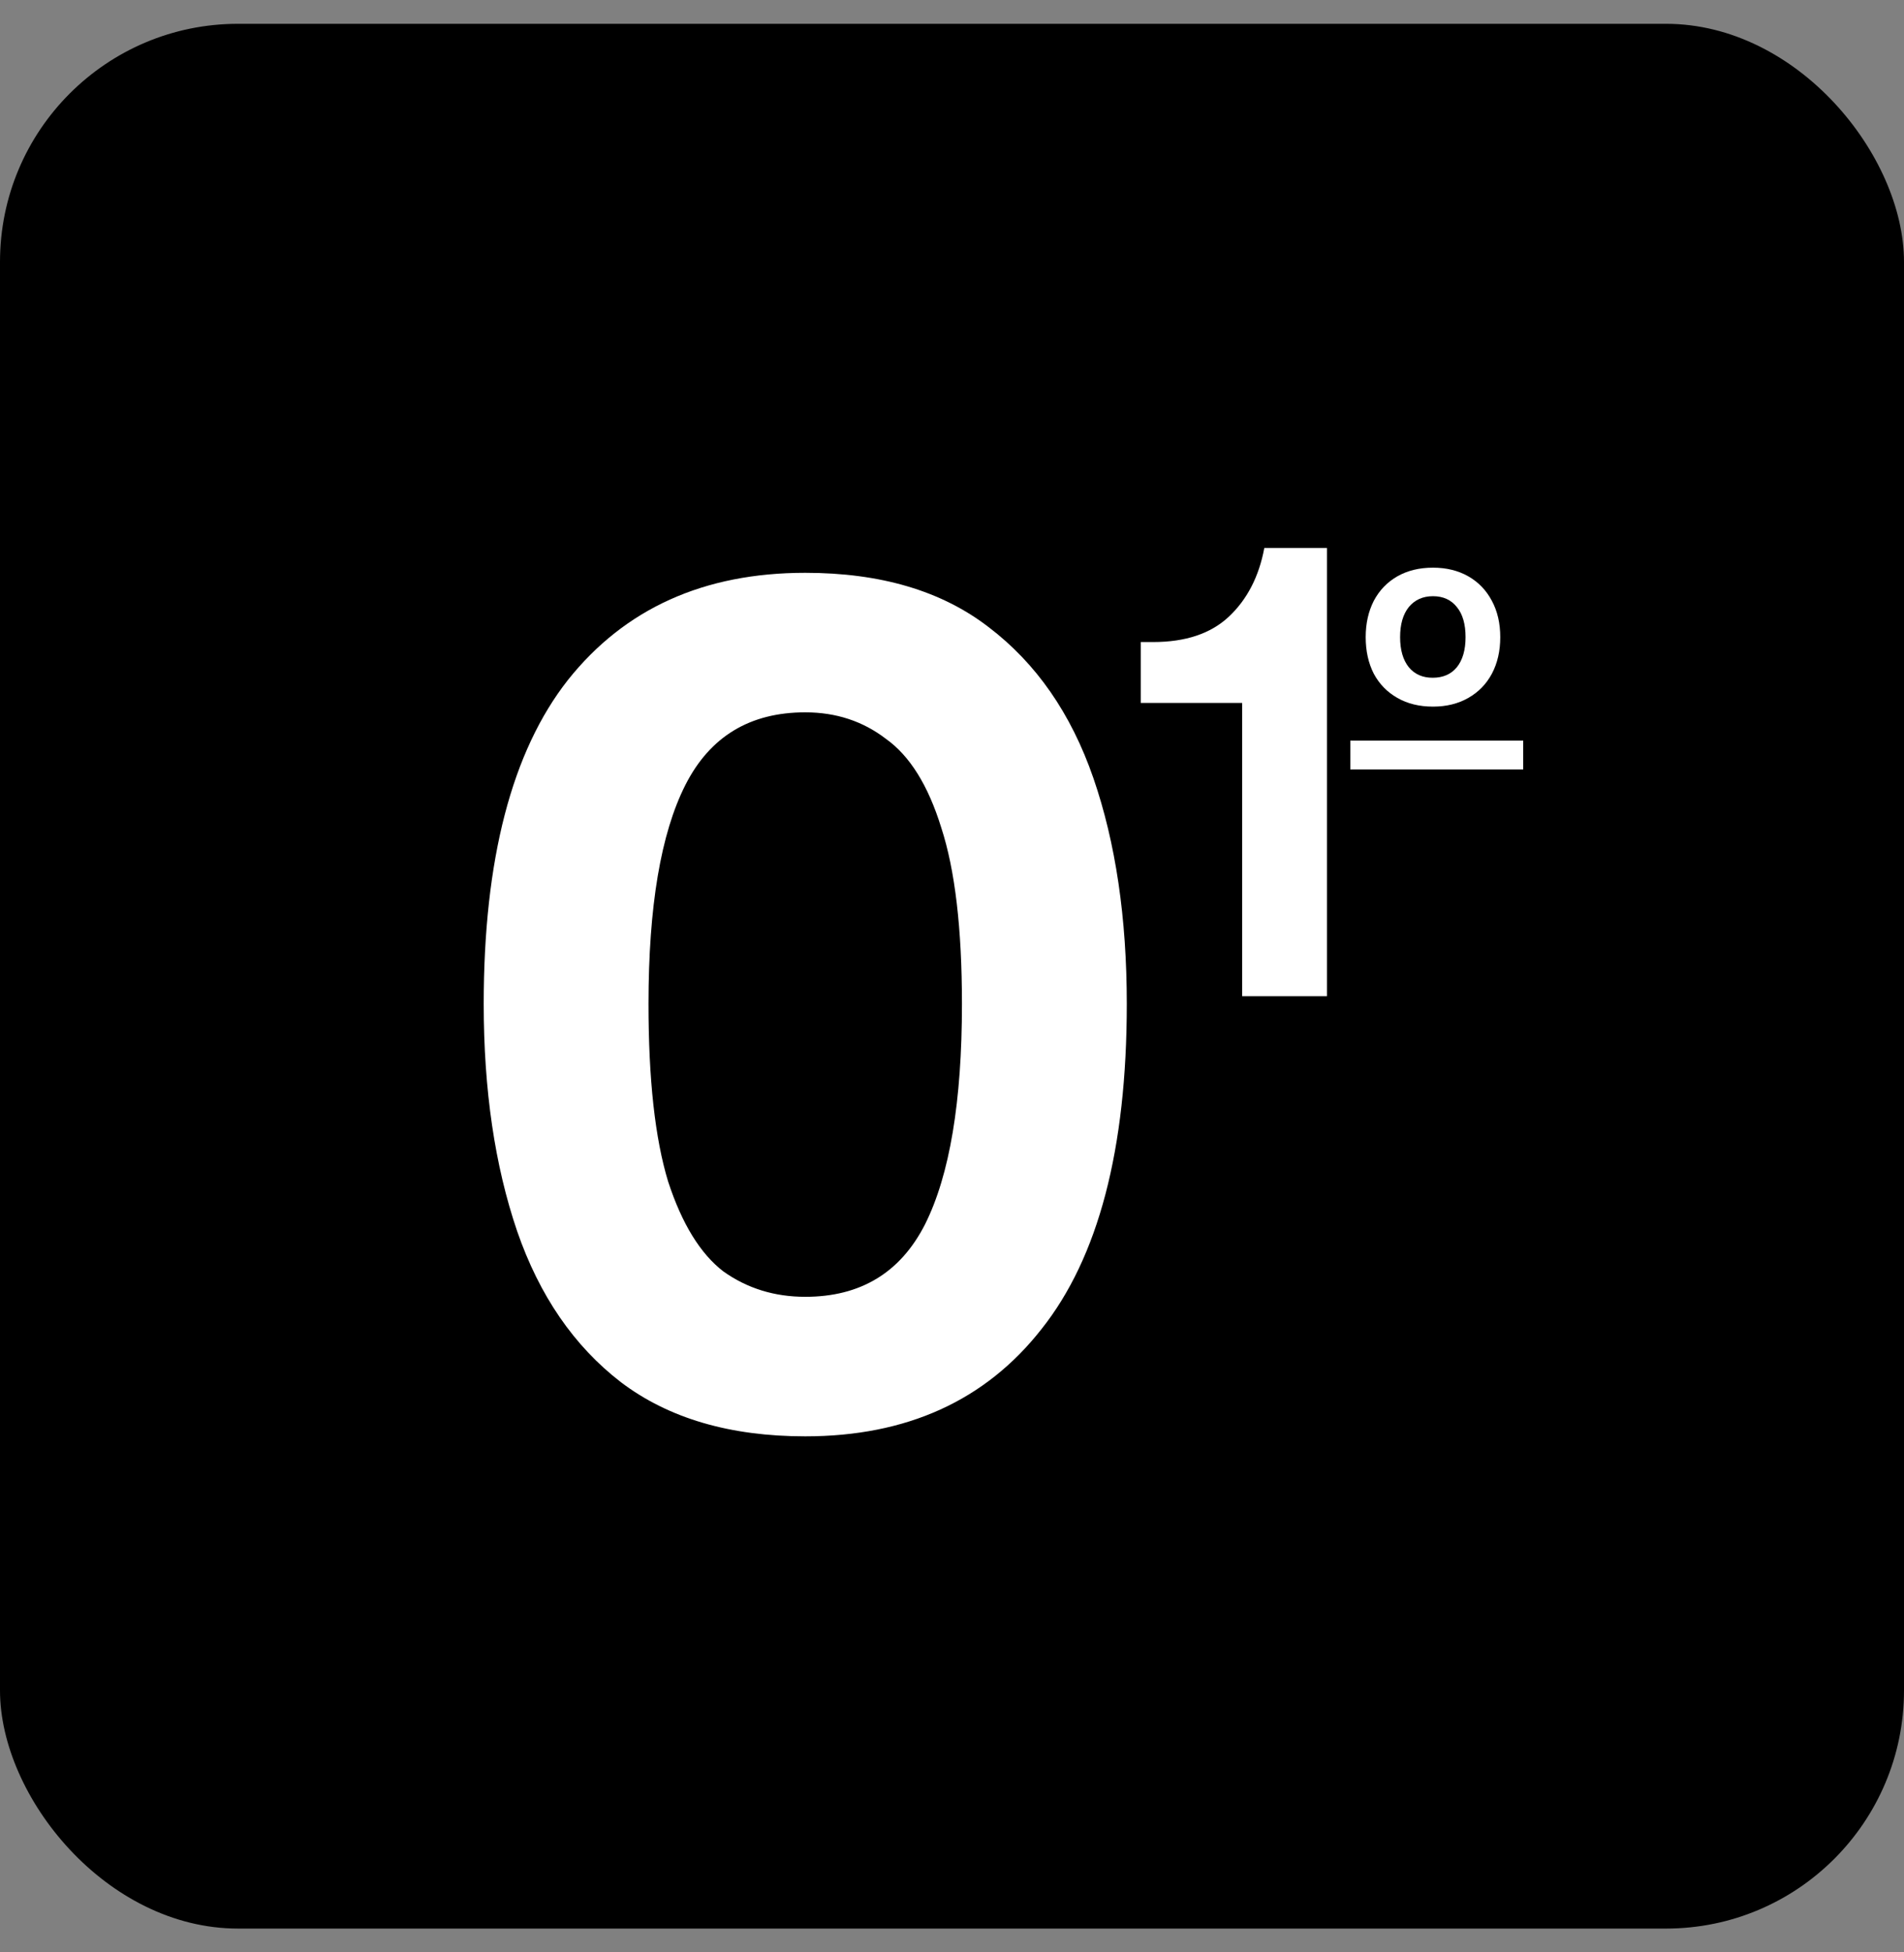
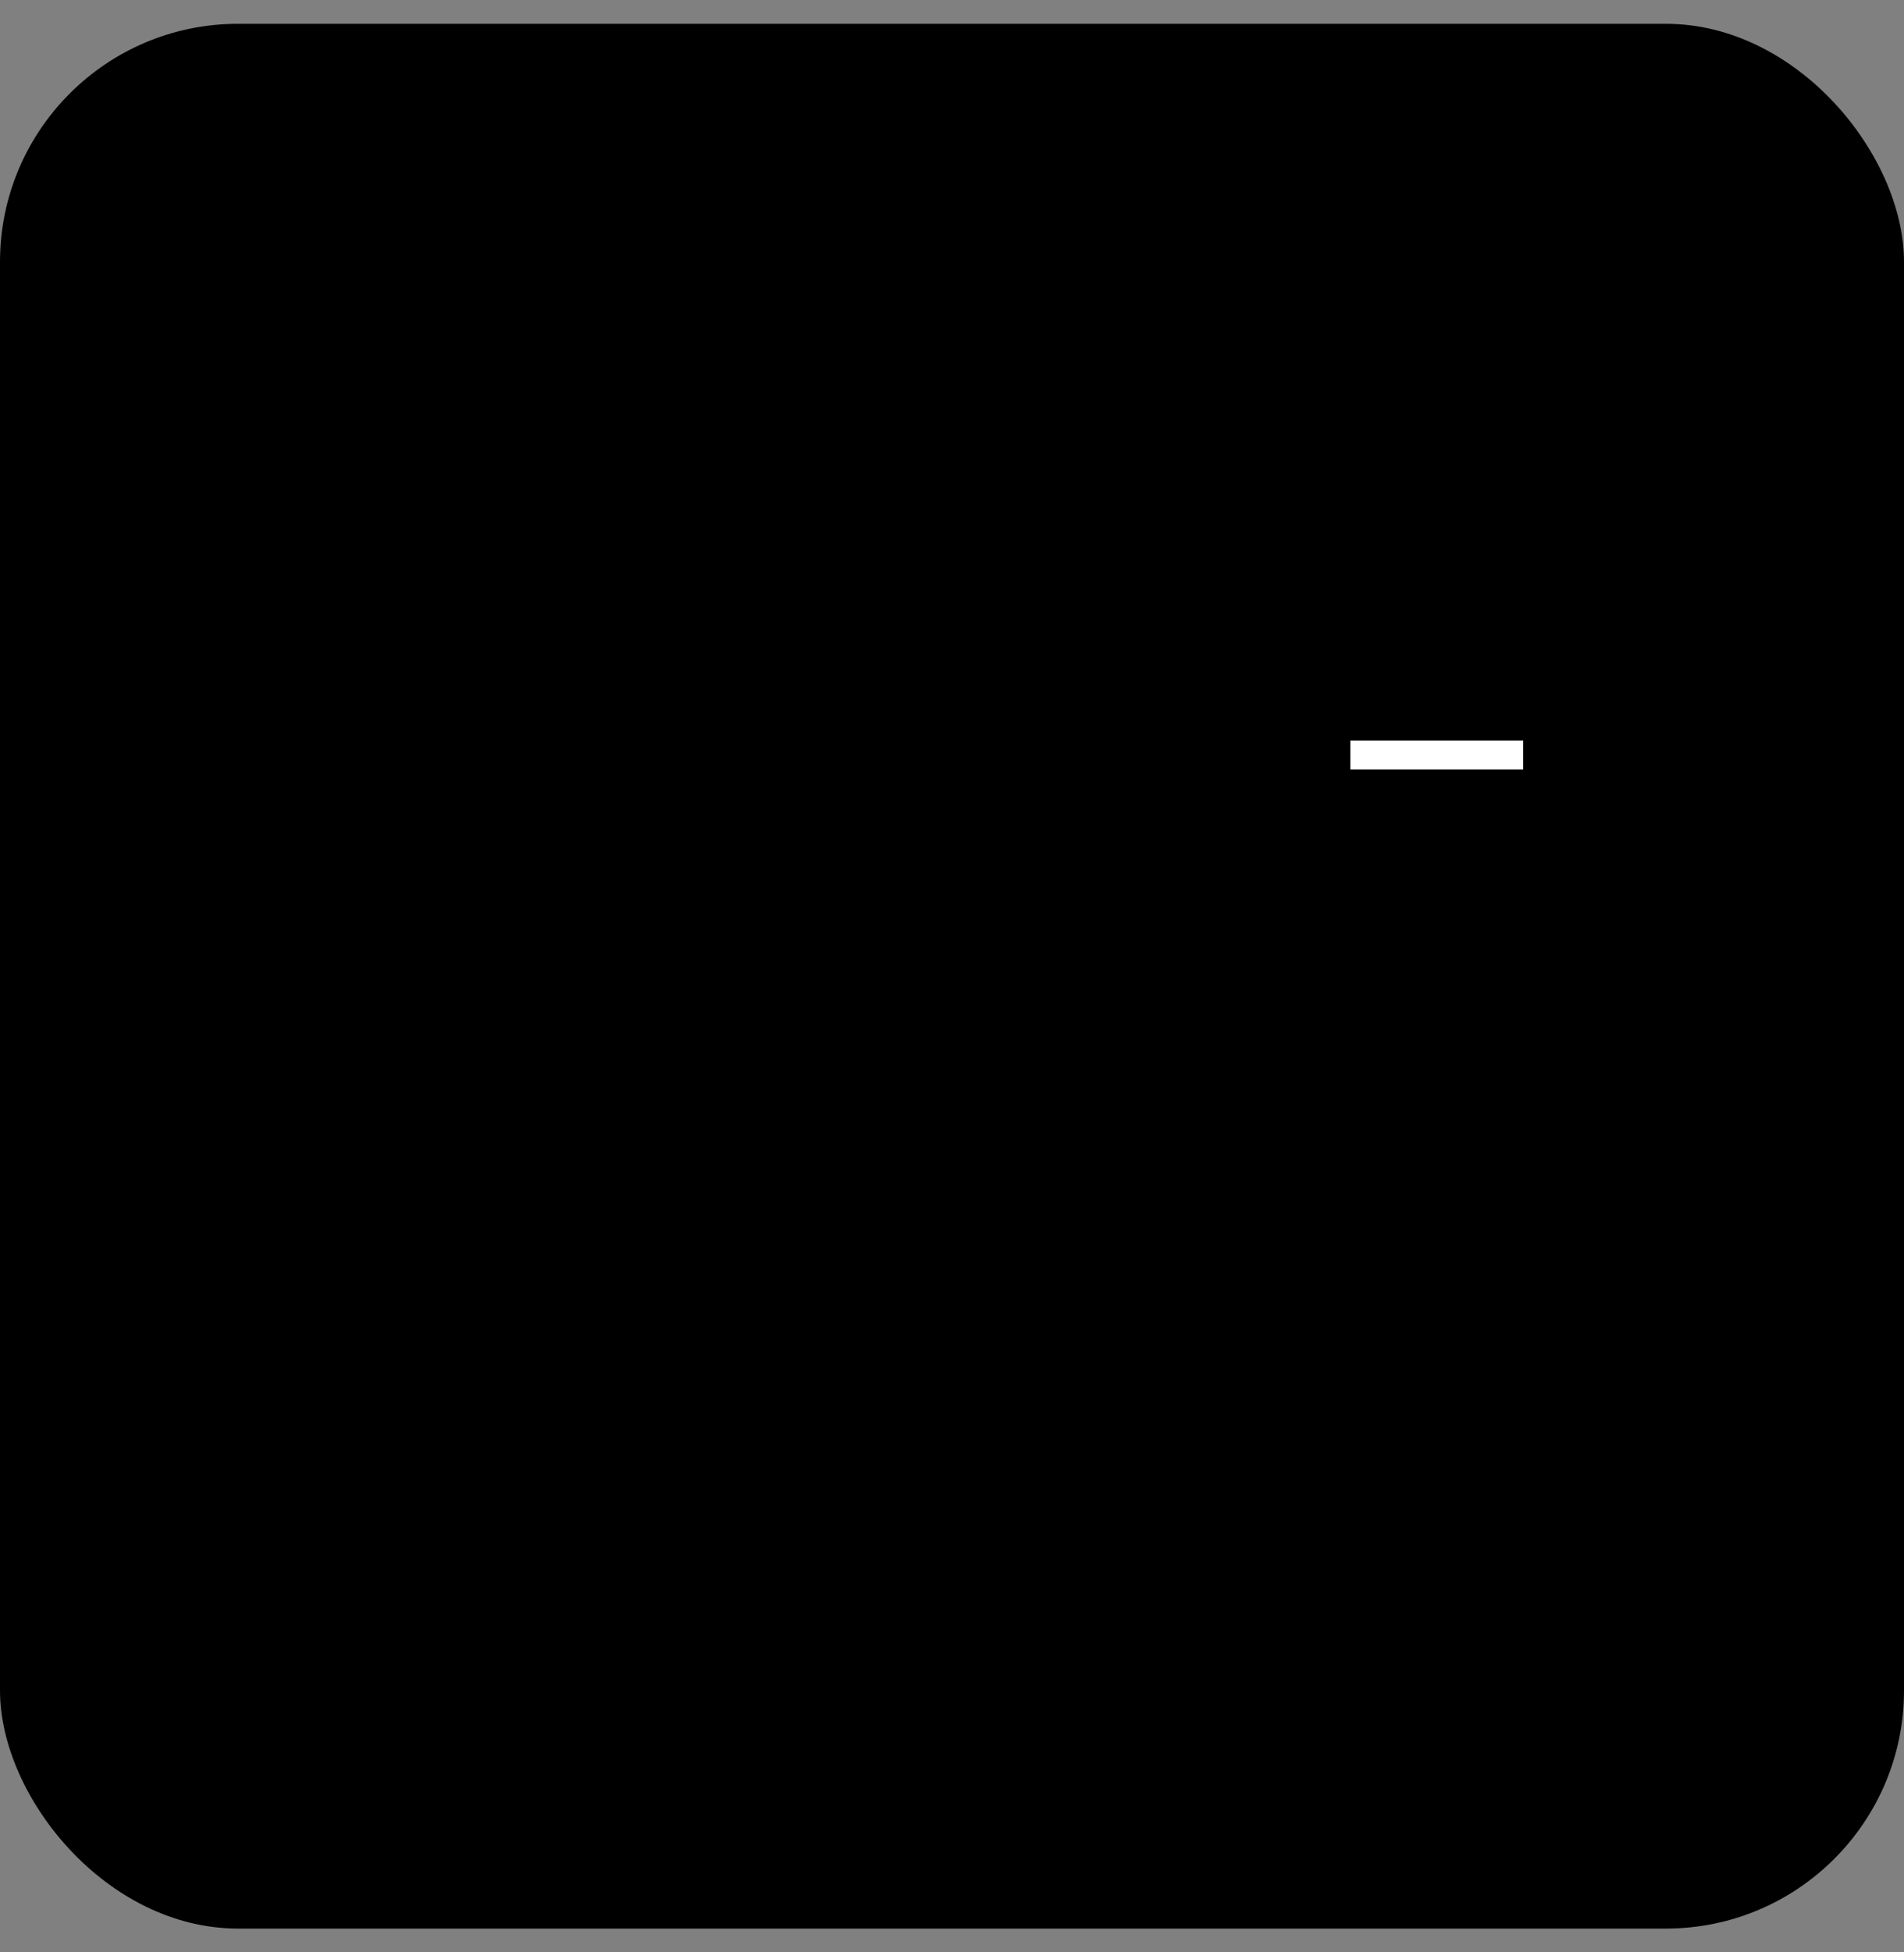
<svg xmlns="http://www.w3.org/2000/svg" width="40" height="41" viewBox="0 0 40 41" fill="none">
  <rect x="0" y="0" width="40" height="41" fill="#808080" stroke="none" />
  <rect y="0.5" width="40" height="40" rx="5" fill="black" />
-   <path d="M16.917 30.163C15.335 30.163 14.044 29.784 13.043 29.025C12.059 28.267 11.332 27.209 10.864 25.854C10.396 24.482 10.162 22.892 10.162 21.084C10.162 18.05 10.751 15.782 11.93 14.281C13.124 12.78 14.786 12.029 16.917 12.029C18.499 12.029 19.782 12.409 20.766 13.167C21.767 13.926 22.501 14.983 22.97 16.339C23.438 17.695 23.672 19.276 23.672 21.084C23.672 24.135 23.074 26.41 21.88 27.911C20.702 29.413 19.047 30.163 16.917 30.163ZM16.917 27.233C18.079 27.233 18.918 26.725 19.435 25.708C19.951 24.675 20.209 23.134 20.209 21.084C20.209 19.502 20.064 18.268 19.774 17.38C19.499 16.492 19.112 15.871 18.612 15.516C18.127 15.144 17.562 14.959 16.917 14.959C15.755 14.959 14.915 15.467 14.399 16.484C13.883 17.501 13.624 19.034 13.624 21.084C13.624 22.666 13.761 23.909 14.036 24.812C14.326 25.7 14.714 26.33 15.198 26.701C15.698 27.056 16.271 27.233 16.917 27.233Z" fill="white" />
-   <path d="M26.096 20.921V14.762H23.965V13.483H24.224C24.904 13.483 25.433 13.307 25.812 12.954C26.199 12.592 26.449 12.11 26.561 11.508H27.878V20.921H26.096Z" fill="white" />
-   <path d="M28.691 13.38C28.691 13.093 28.748 12.839 28.861 12.618C28.978 12.396 29.143 12.225 29.356 12.103C29.569 11.982 29.818 11.921 30.105 11.921C30.387 11.921 30.634 11.982 30.847 12.103C31.06 12.225 31.225 12.396 31.342 12.618C31.459 12.835 31.518 13.089 31.518 13.38C31.518 13.671 31.459 13.927 31.342 14.148C31.225 14.366 31.06 14.535 30.847 14.656C30.634 14.778 30.387 14.839 30.105 14.839C29.818 14.839 29.569 14.778 29.356 14.656C29.143 14.535 28.978 14.366 28.861 14.148C28.748 13.927 28.691 13.671 28.691 13.38ZM29.414 13.38C29.414 13.649 29.475 13.86 29.597 14.012C29.718 14.159 29.886 14.233 30.098 14.233C30.315 14.233 30.485 14.159 30.606 14.012C30.728 13.86 30.789 13.649 30.789 13.38C30.789 13.106 30.728 12.896 30.606 12.748C30.485 12.596 30.317 12.52 30.105 12.52C29.892 12.52 29.723 12.596 29.597 12.748C29.475 12.9 29.414 13.111 29.414 13.38Z" fill="white" />
  <path d="M28.368 15.553L32 15.553V16.158H28.368V15.553Z" fill="white" />
</svg>